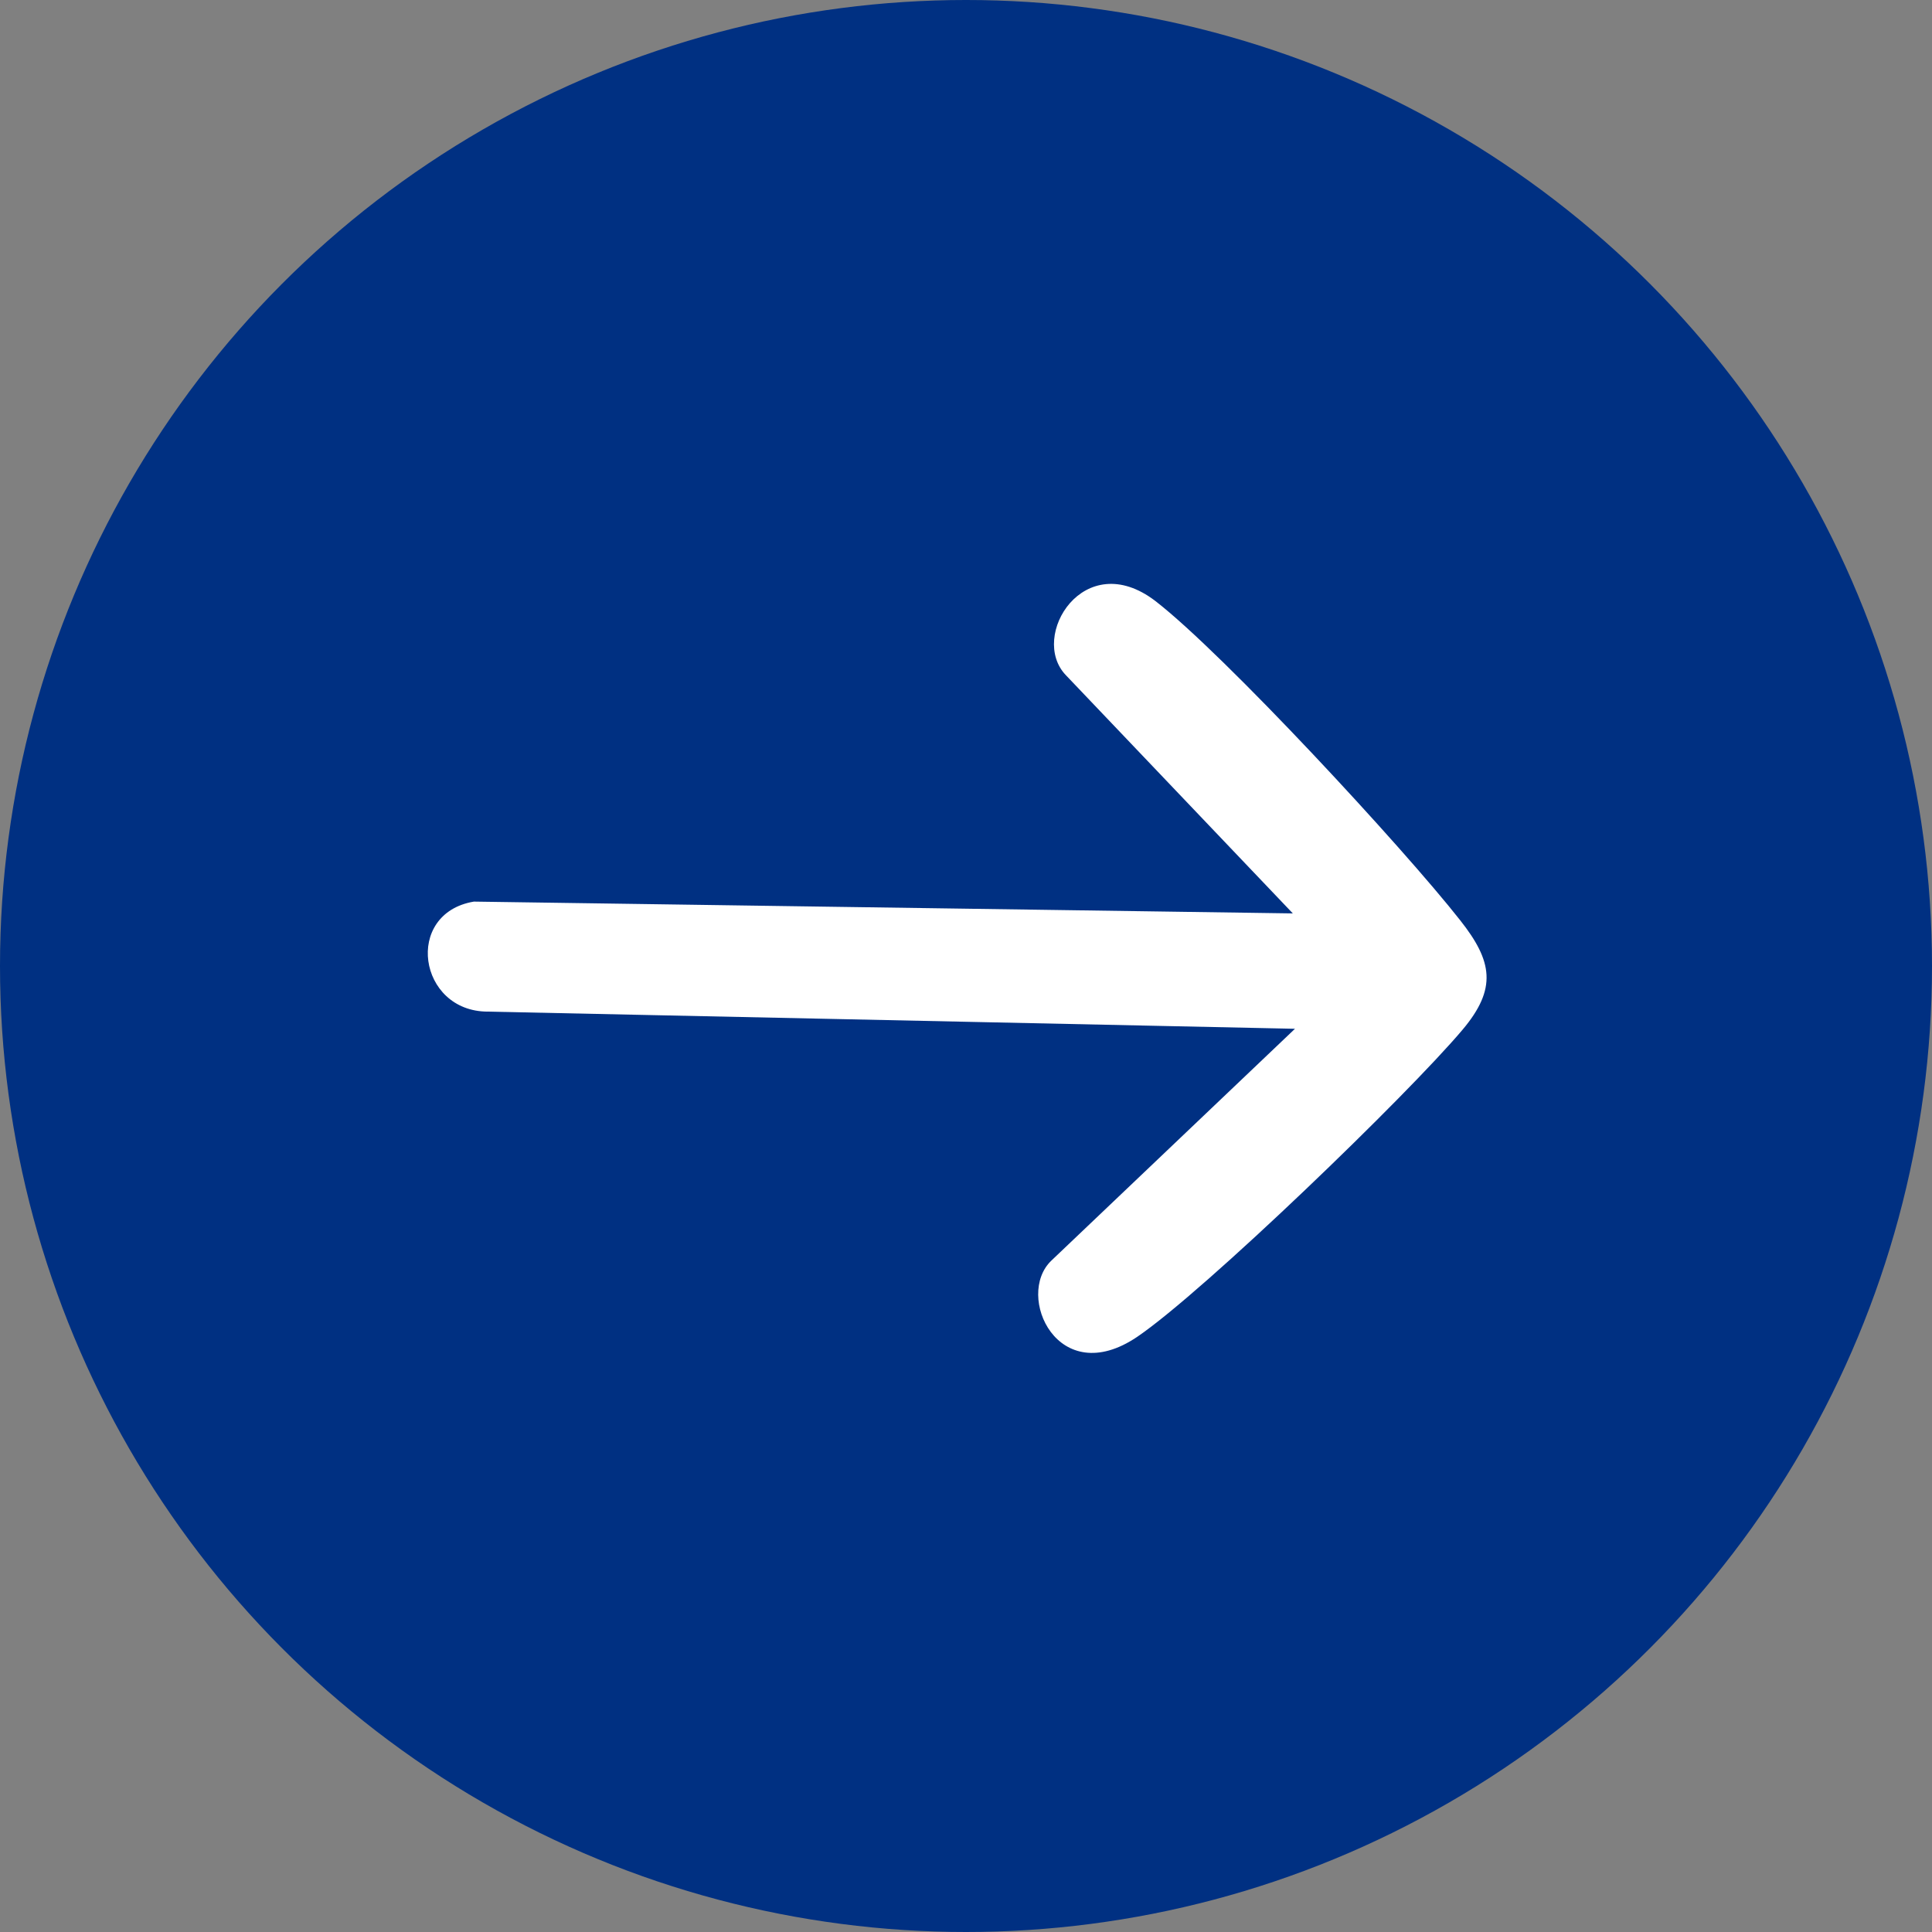
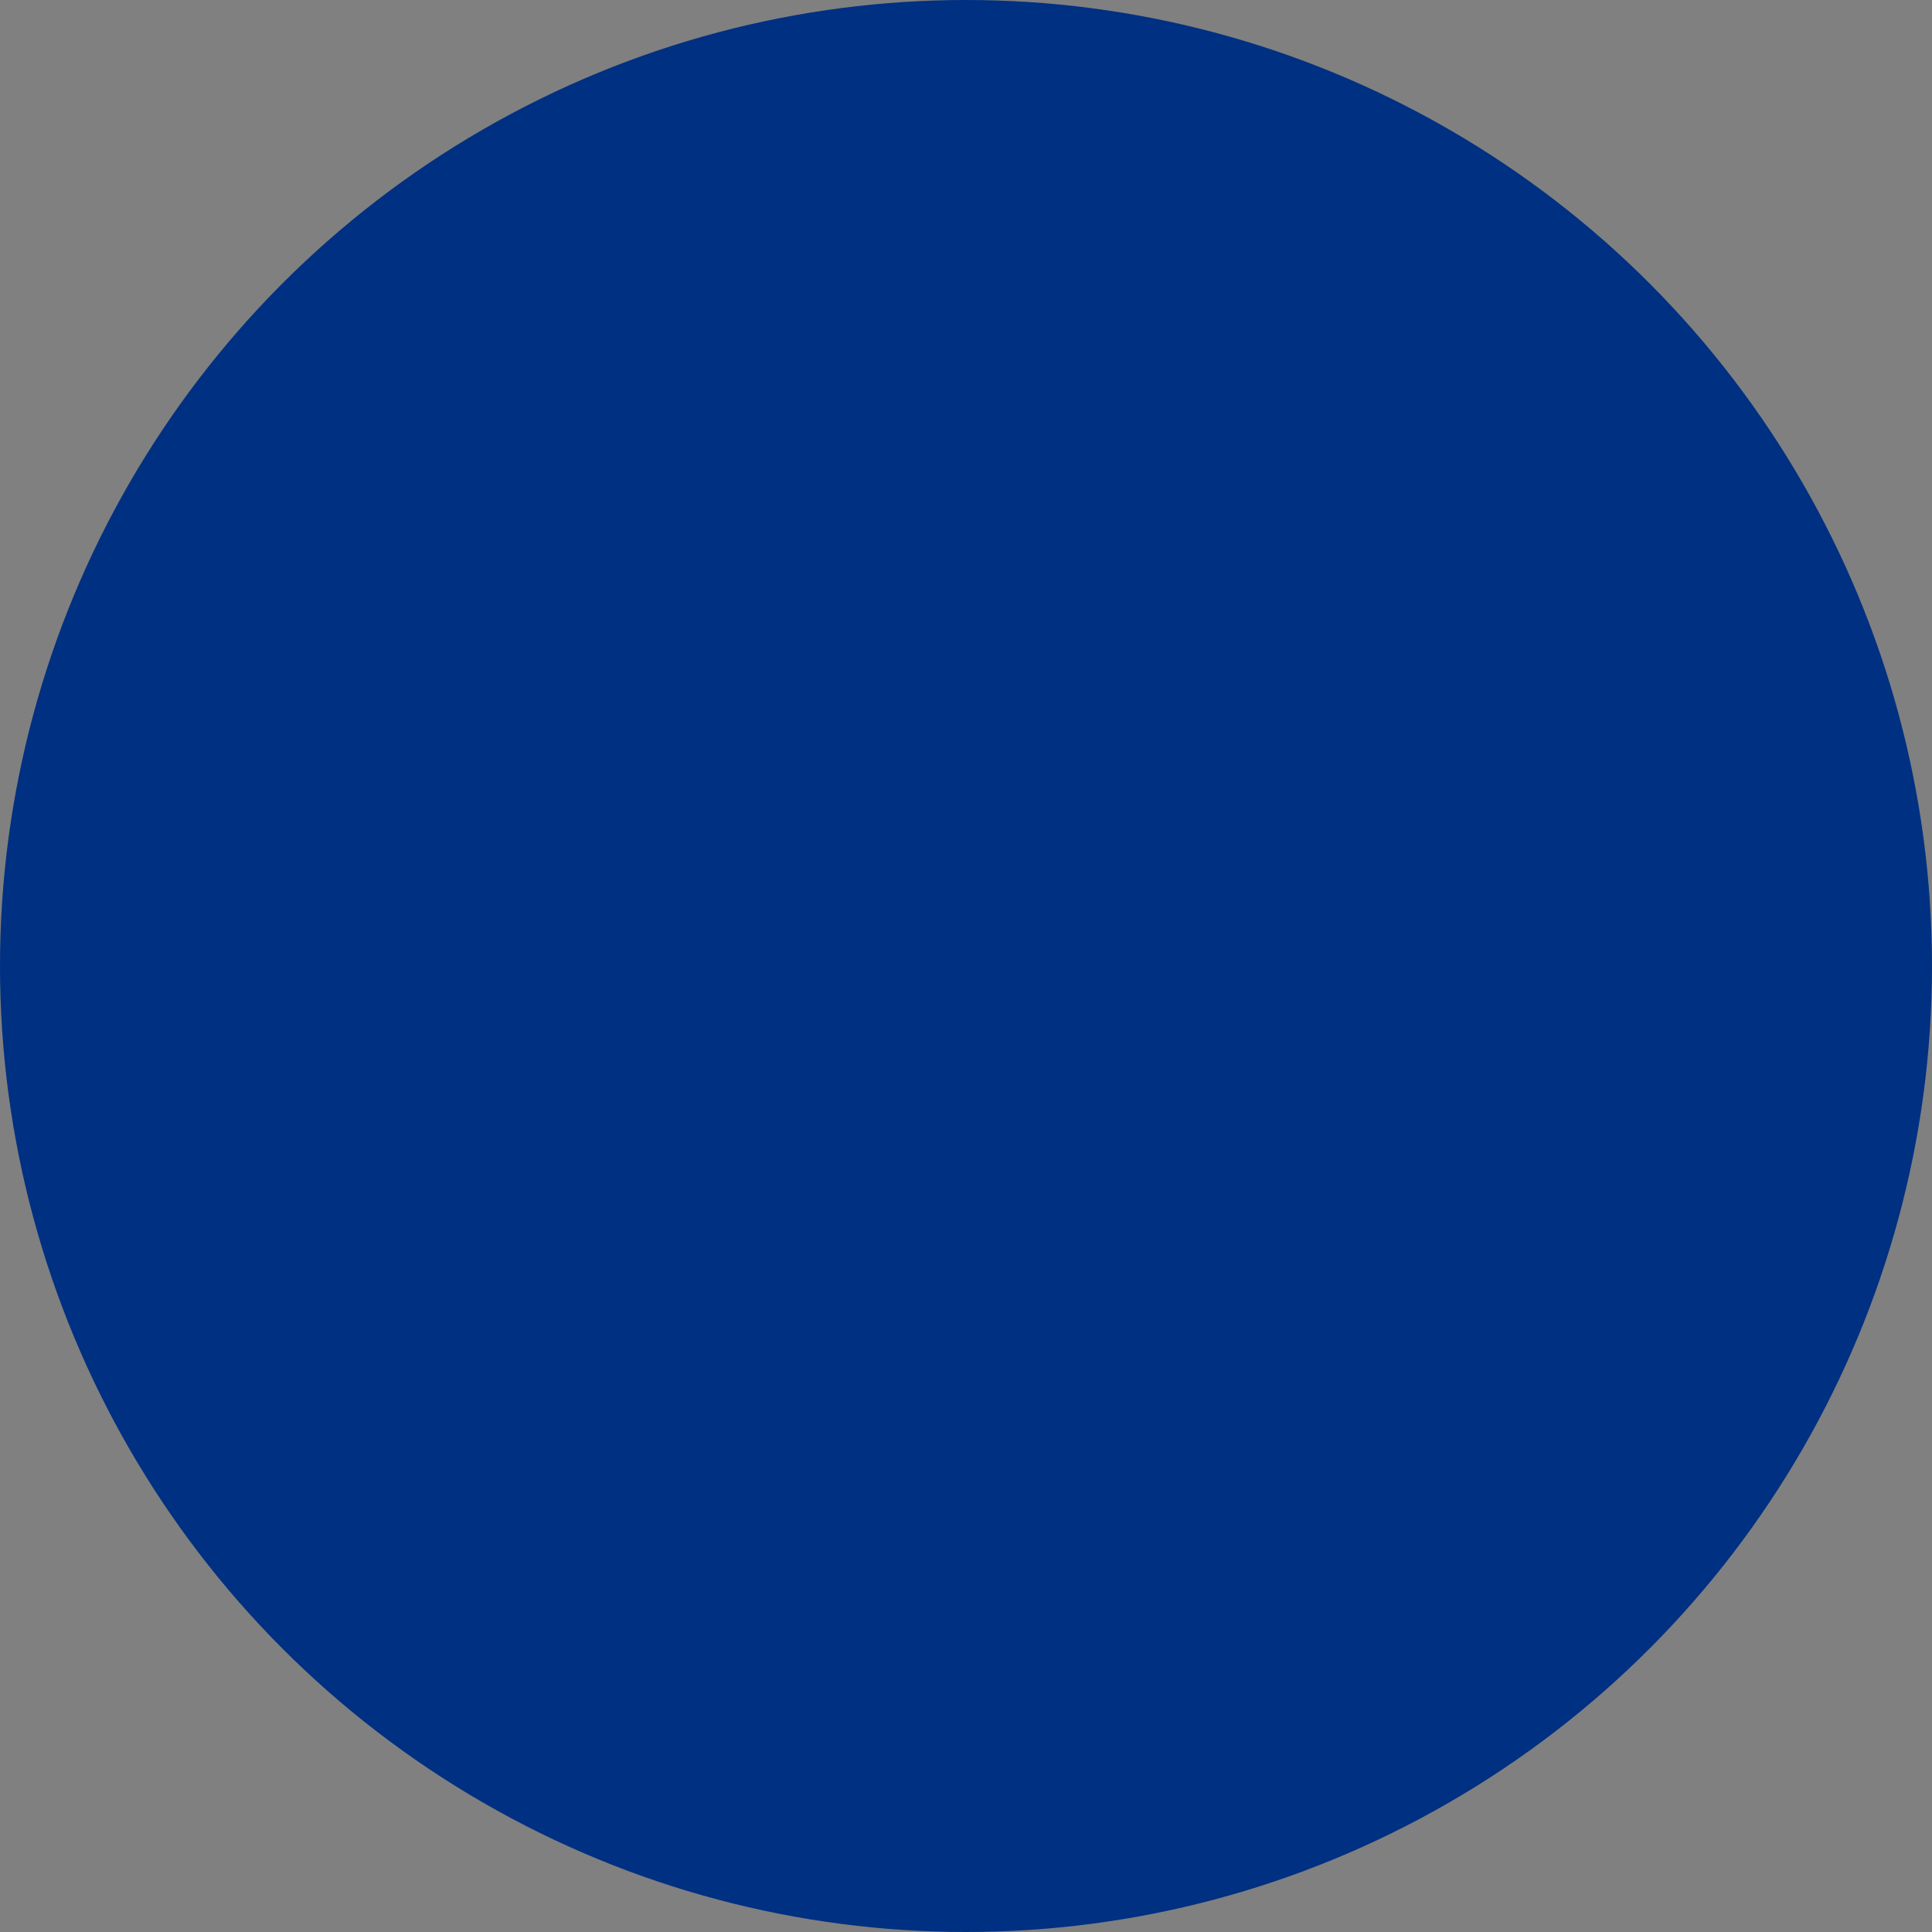
<svg xmlns="http://www.w3.org/2000/svg" id="Layer_2" data-name="Layer 2" viewBox="0 0 36 36">
  <rect x="0" y="0" width="36" height="36" fill="#808080" stroke="none" />
  <defs>
    <style> .cls-1 { fill: #fff; } .cls-2 { fill: #003082; } </style>
  </defs>
  <g id="Layer_1-2" data-name="Layer 1">
    <g id="uuid-76b48987-62fd-4ad6-86db-b2fad1bdd7ed" data-name="Layer 1-2">
      <circle class="cls-2" cx="18" cy="18" r="18" />
-       <path class="cls-1" d="M24.14,19.17l-15.05-.32c-1.3,0-1.57-1.83-.26-2.05l15.26.22-4.23-4.44c-.69-.72.34-2.4,1.67-1.38,1.28.99,4.62,4.6,5.68,5.95.6.76.69,1.27.04,2.04-1.02,1.21-4.81,4.87-6.06,5.72-1.48,1-2.28-.77-1.6-1.42l4.55-4.33h0Z" />
    </g>
  </g>
</svg>